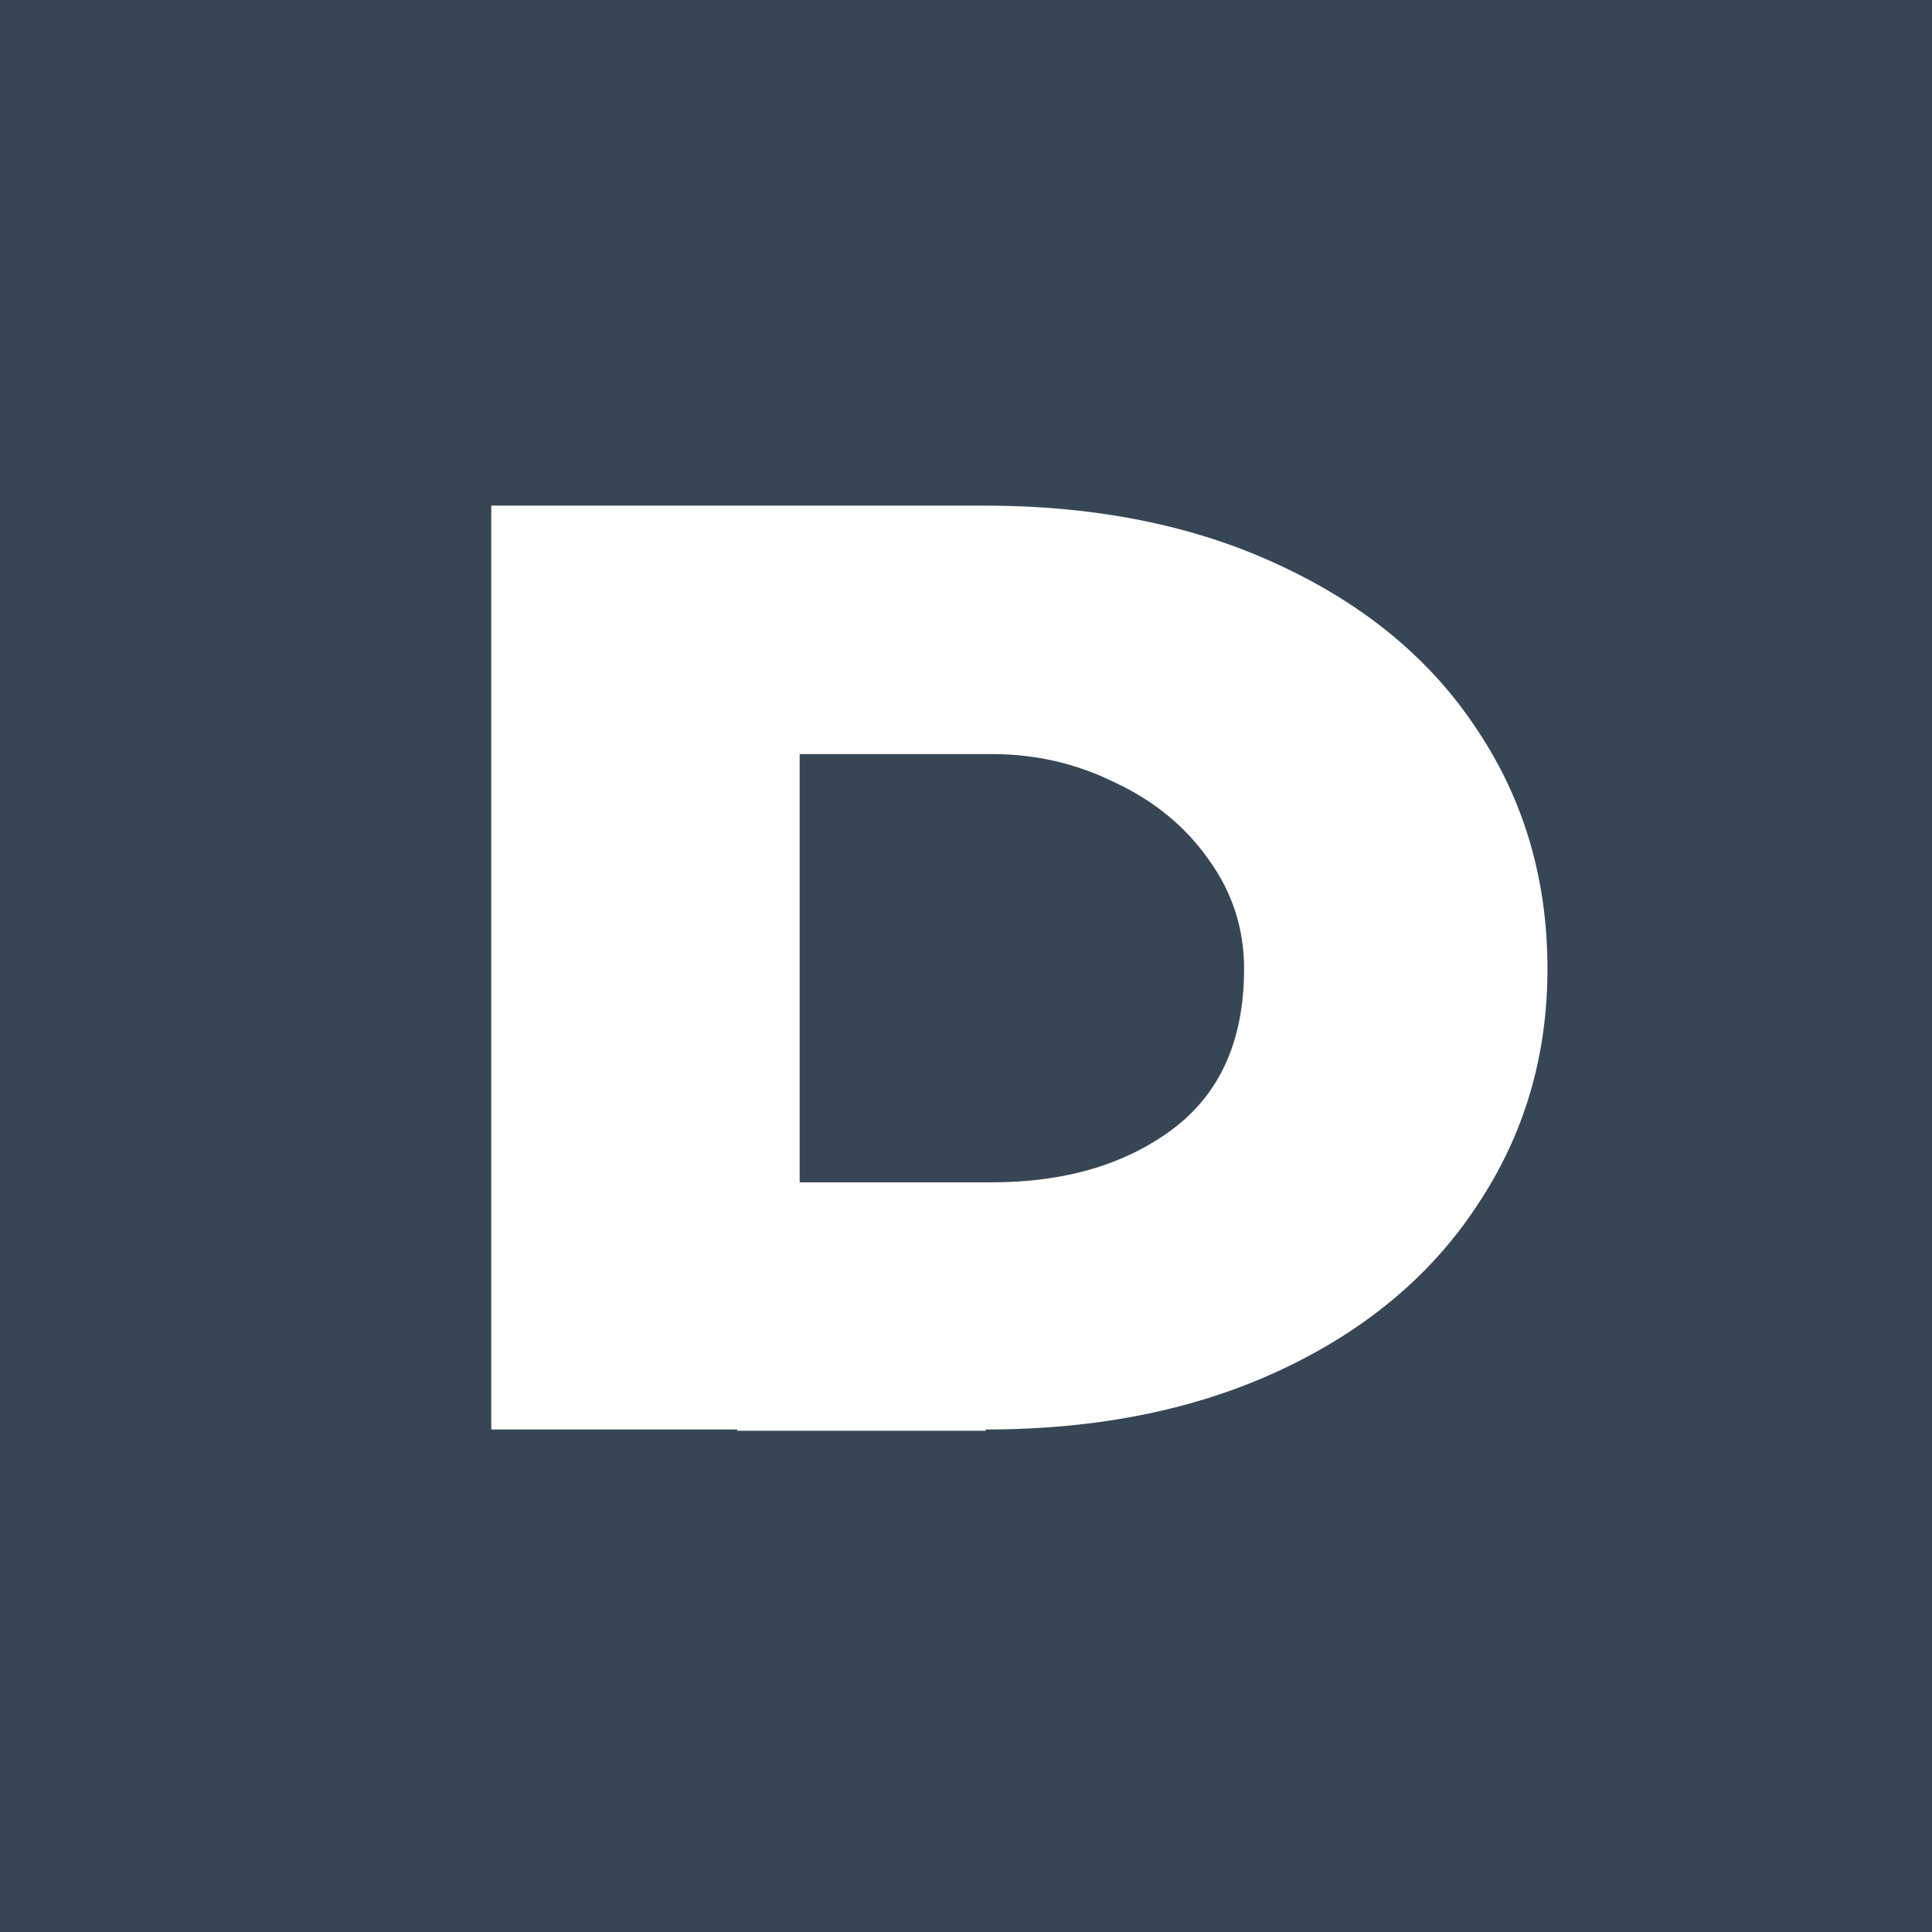
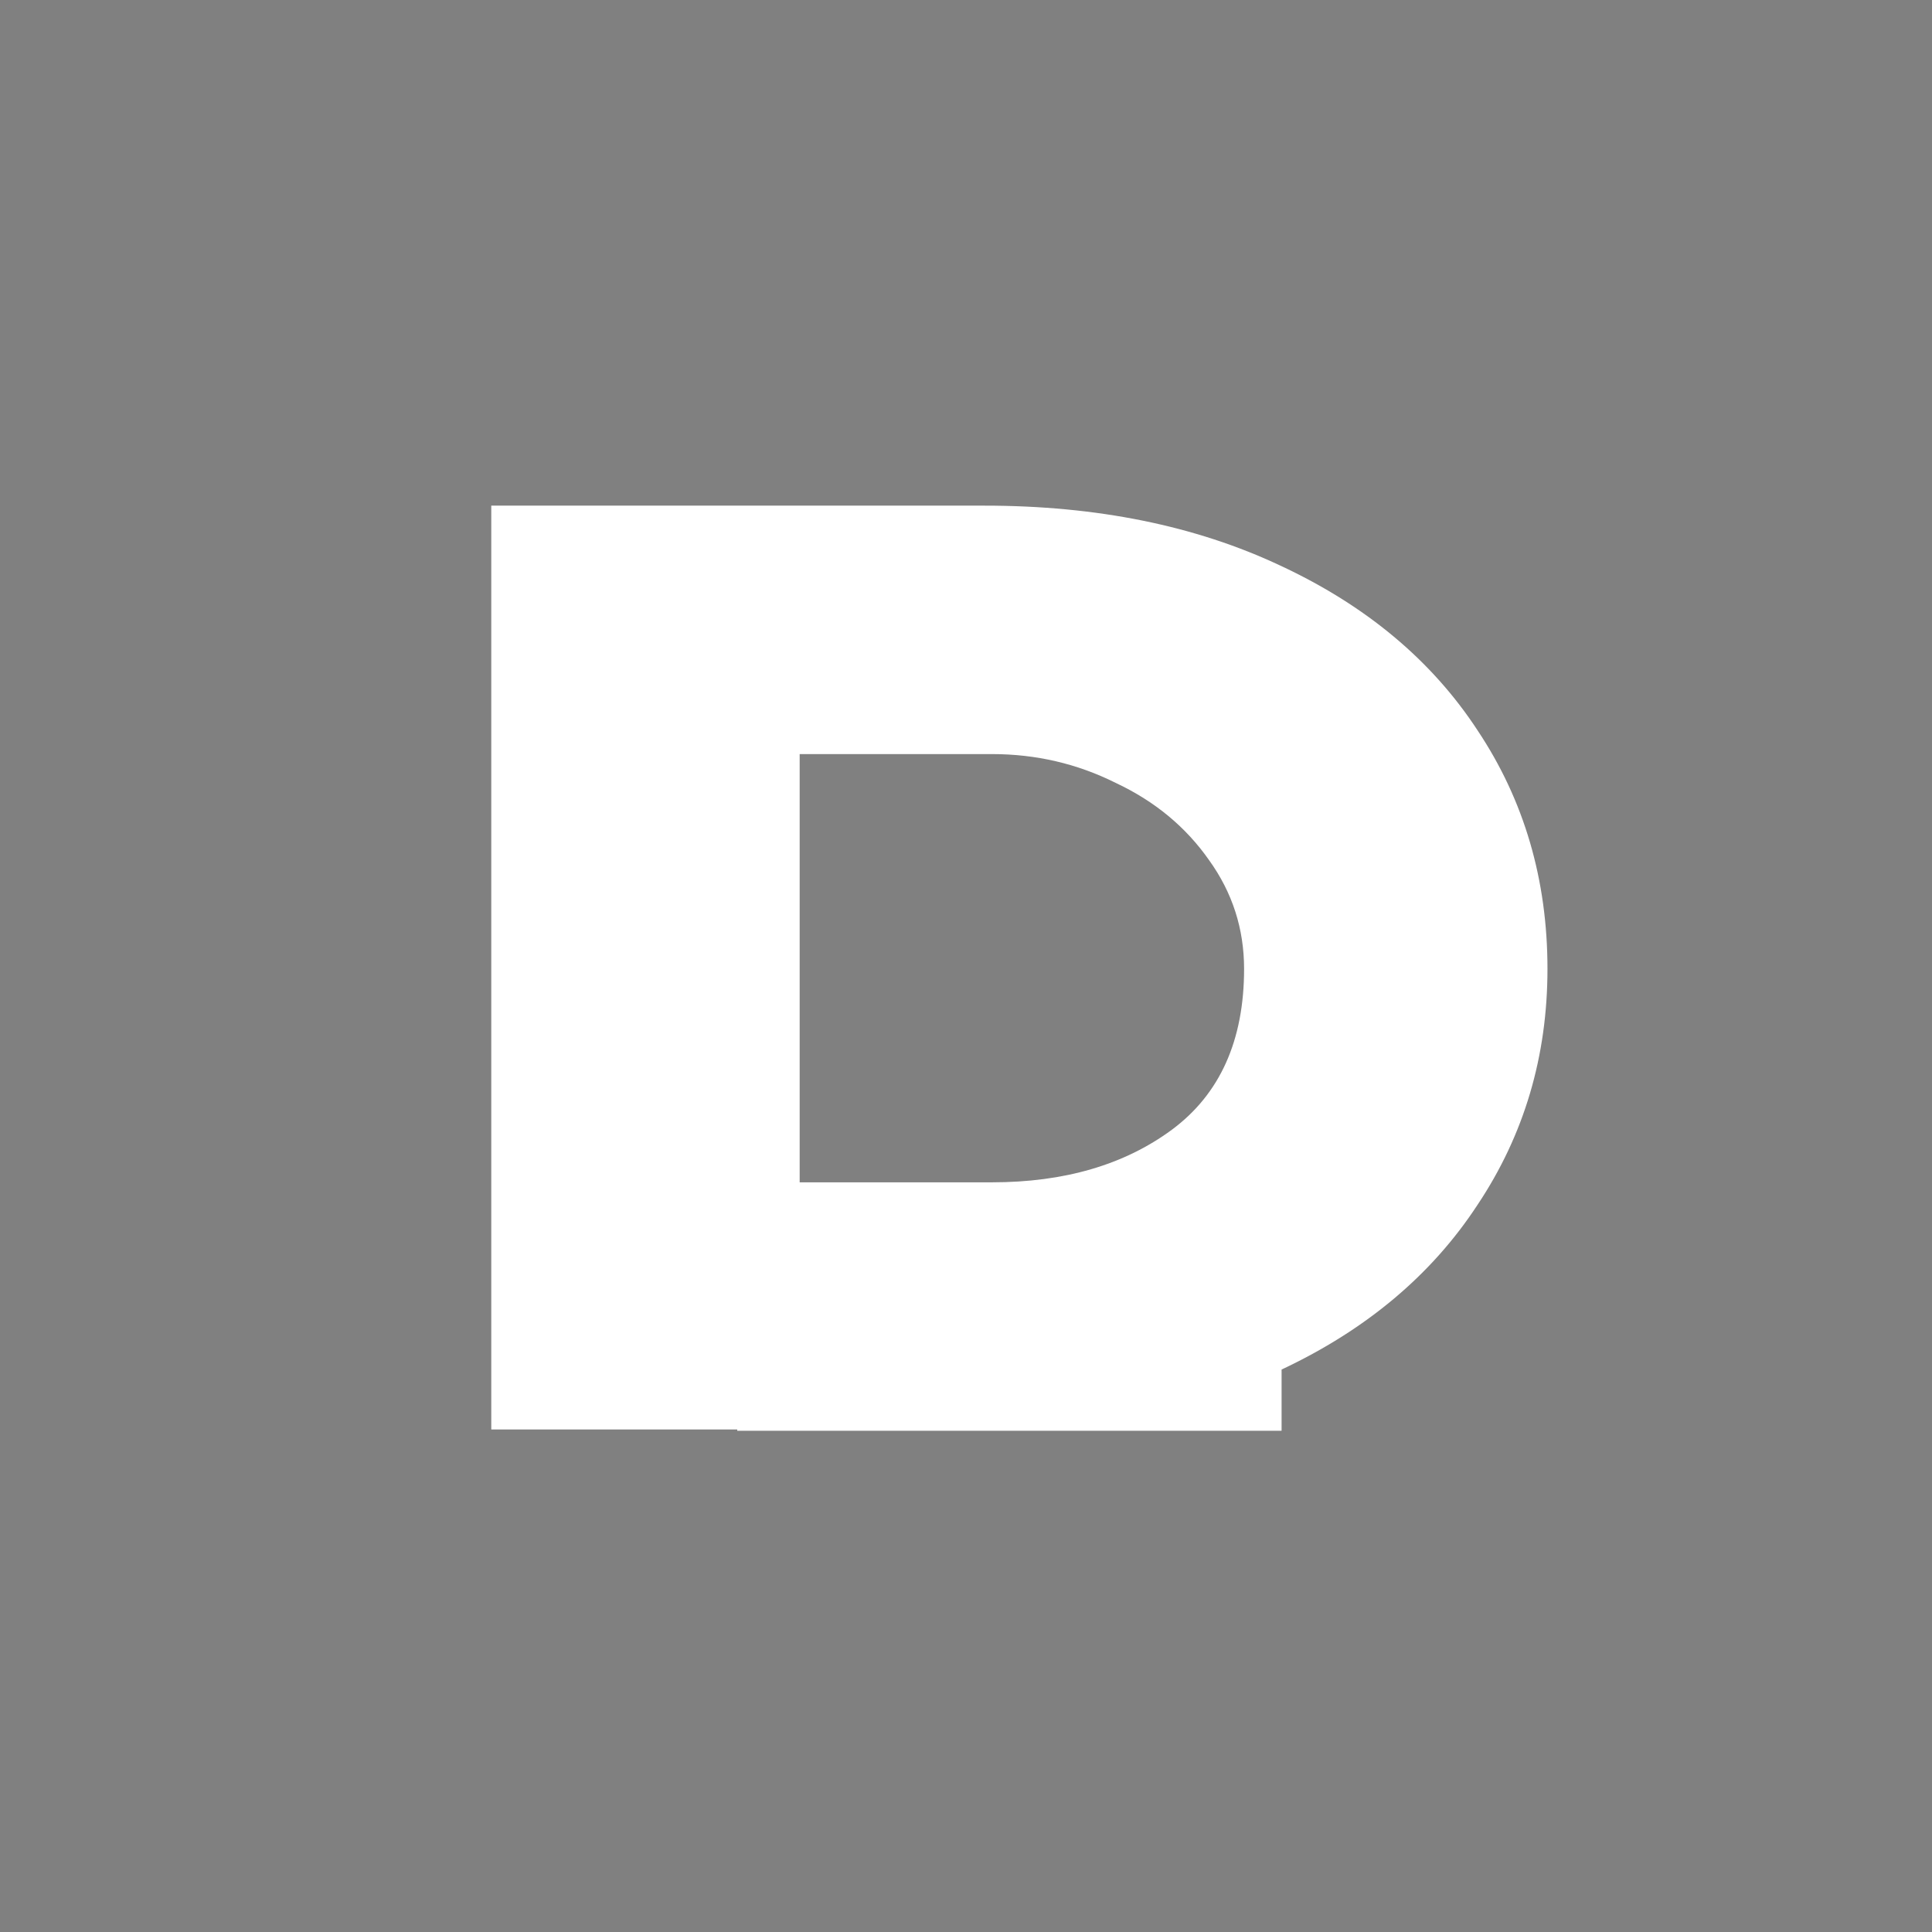
<svg xmlns="http://www.w3.org/2000/svg" width="32" height="32" viewBox="0 0 32 32" fill="none">
  <rect x="0" y="0" width="32" height="32" fill="#808080" stroke="none" />
  <g clip-path="url(#clip0_1508_86)">
-     <path d="M32 0H0V32H32V0Z" fill="#364654" />
-     <path d="M25.631 16.047C25.631 17.494 25.245 18.797 24.473 19.955C23.715 21.113 22.633 22.023 21.227 22.684C19.821 23.346 18.187 23.677 16.326 23.677V23.698H12.211V23.677H8.137V8.375H16.305C18.166 8.375 19.8 8.706 21.206 9.368C22.626 10.029 23.715 10.939 24.473 12.097C25.245 13.255 25.631 14.572 25.631 16.047ZM16.429 19.583C17.629 19.583 18.621 19.293 19.407 18.714C20.207 18.122 20.606 17.232 20.606 16.047C20.606 15.385 20.413 14.785 20.027 14.248C19.641 13.696 19.124 13.269 18.477 12.966C17.842 12.649 17.16 12.49 16.429 12.49H13.245V19.583H16.429Z" fill="white" />
+     <path d="M25.631 16.047C25.631 17.494 25.245 18.797 24.473 19.955C23.715 21.113 22.633 22.023 21.227 22.684V23.698H12.211V23.677H8.137V8.375H16.305C18.166 8.375 19.8 8.706 21.206 9.368C22.626 10.029 23.715 10.939 24.473 12.097C25.245 13.255 25.631 14.572 25.631 16.047ZM16.429 19.583C17.629 19.583 18.621 19.293 19.407 18.714C20.207 18.122 20.606 17.232 20.606 16.047C20.606 15.385 20.413 14.785 20.027 14.248C19.641 13.696 19.124 13.269 18.477 12.966C17.842 12.649 17.16 12.49 16.429 12.49H13.245V19.583H16.429Z" fill="white" />
  </g>
  <defs>
    <clipPath id="clip0_1508_86">
      <rect width="32" height="32" fill="white" />
    </clipPath>
  </defs>
</svg>